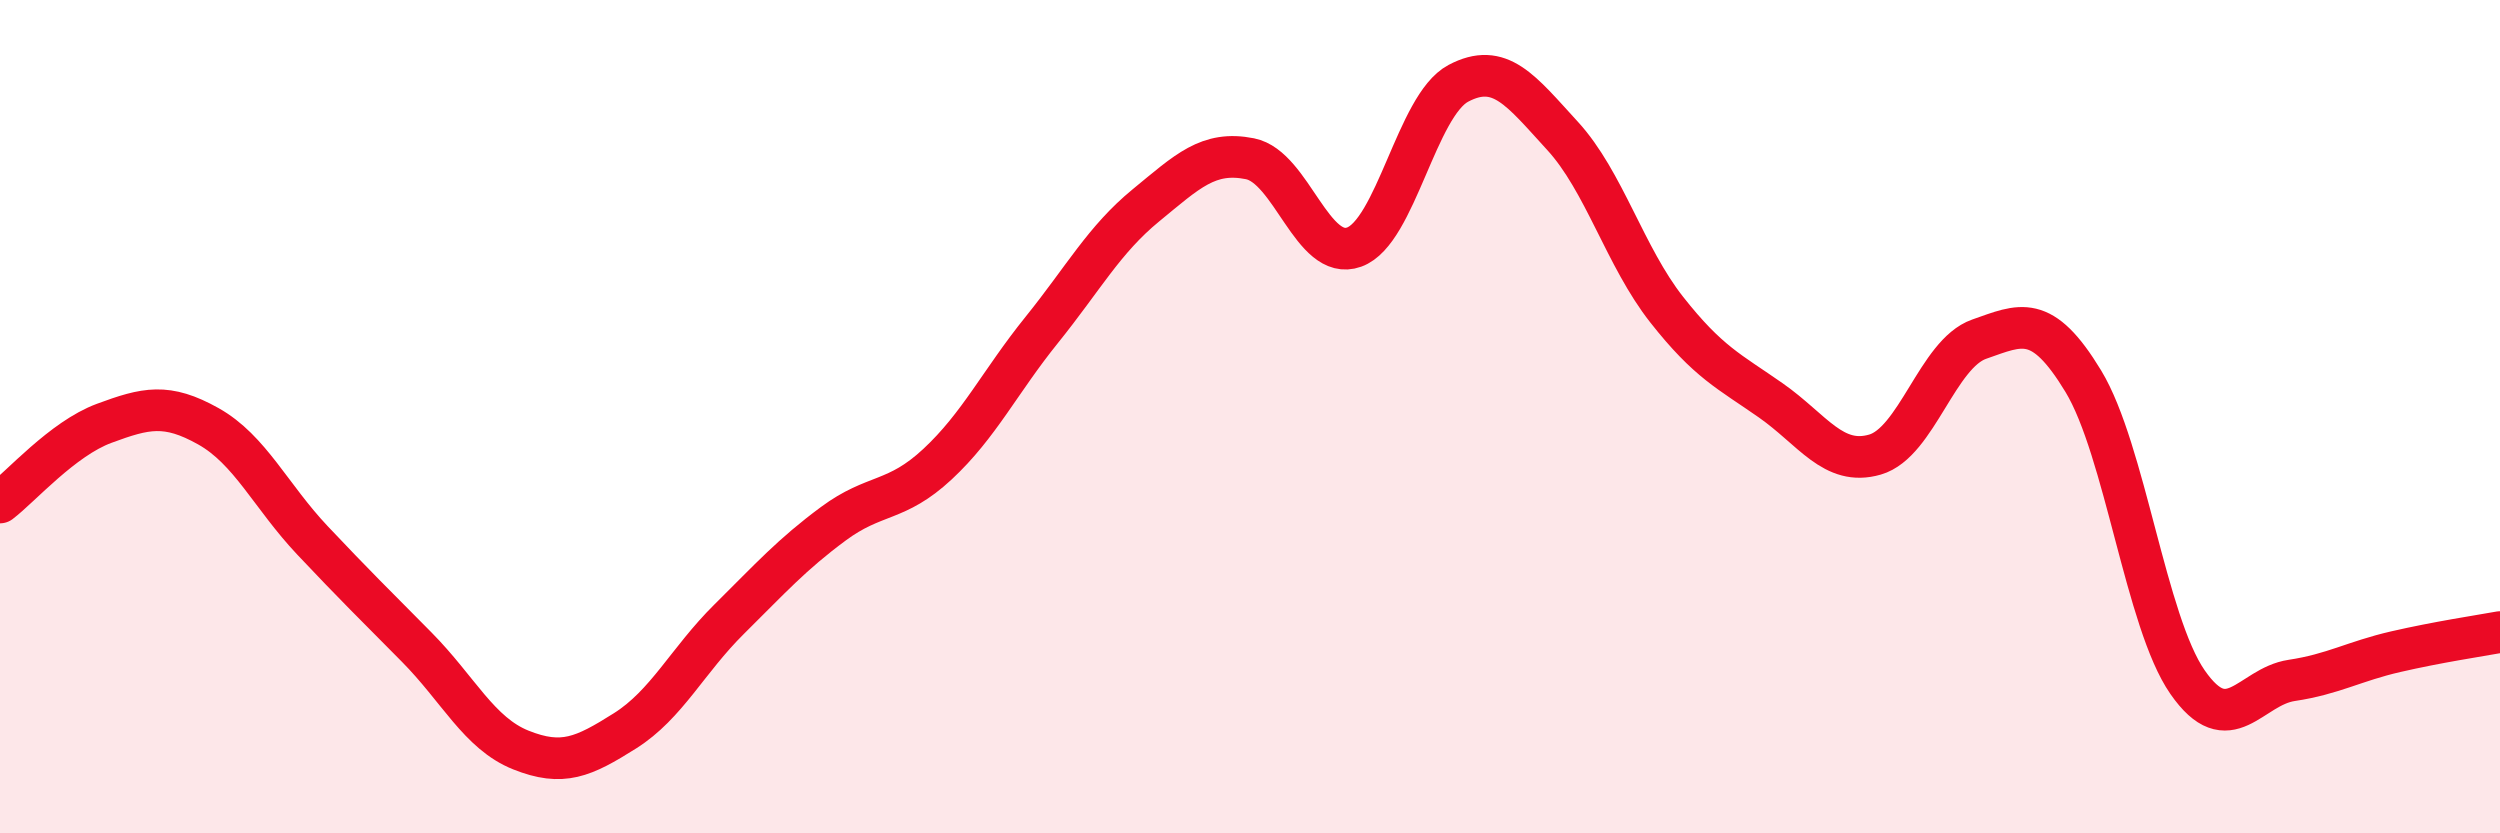
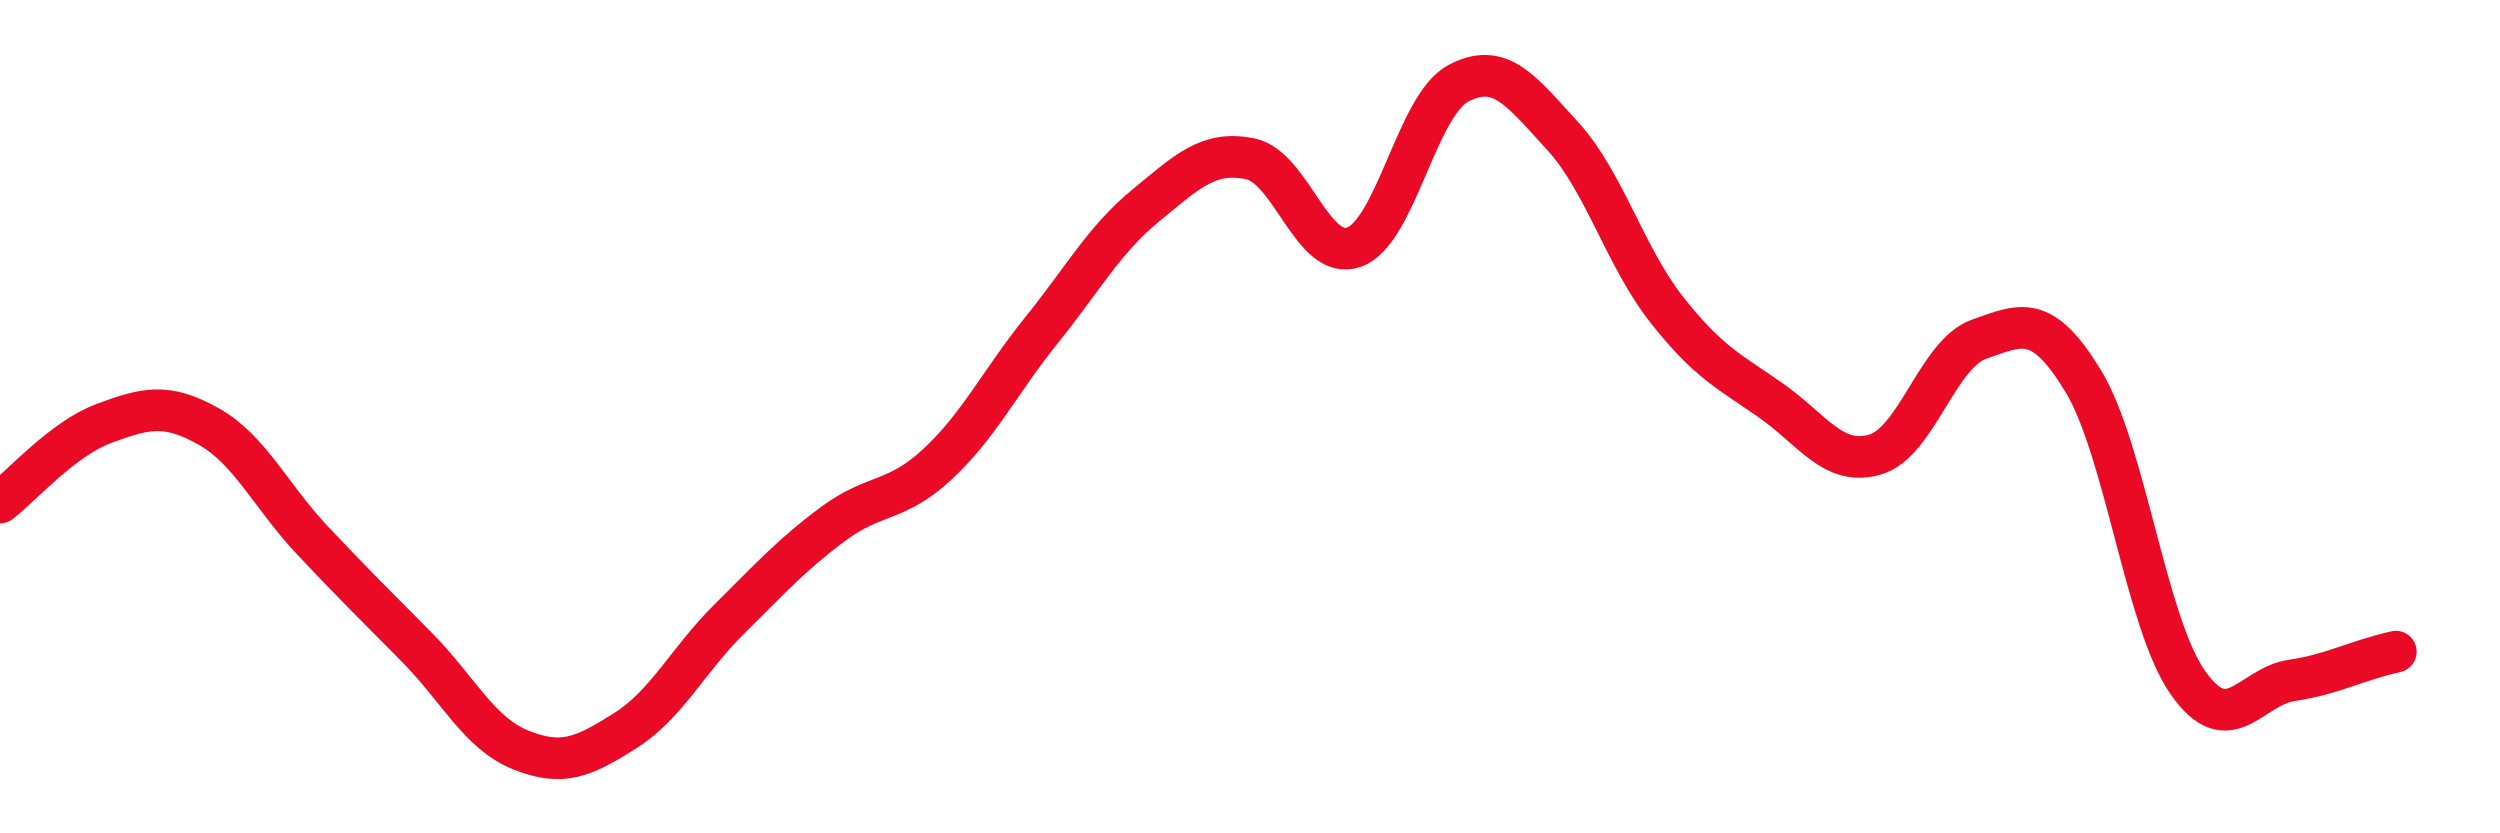
<svg xmlns="http://www.w3.org/2000/svg" width="60" height="20" viewBox="0 0 60 20">
-   <path d="M 0,12.06 C 0.5,11.68 1.5,10.53 2.5,10.16 C 3.5,9.79 4,9.67 5,10.23 C 6,10.79 6.5,11.91 7.5,12.97 C 8.5,14.03 9,14.52 10,15.53 C 11,16.54 11.5,17.6 12.5,18 C 13.5,18.4 14,18.17 15,17.54 C 16,16.91 16.5,15.85 17.5,14.86 C 18.5,13.87 19,13.31 20,12.57 C 21,11.83 21.5,12.07 22.5,11.14 C 23.5,10.21 24,9.16 25,7.92 C 26,6.68 26.5,5.75 27.5,4.93 C 28.5,4.11 29,3.61 30,3.81 C 31,4.01 31.5,6.29 32.5,5.93 C 33.5,5.57 34,2.53 35,2 C 36,1.47 36.5,2.17 37.5,3.26 C 38.5,4.35 39,6.16 40,7.43 C 41,8.7 41.5,8.91 42.5,9.61 C 43.5,10.31 44,11.2 45,10.91 C 46,10.62 46.5,8.49 47.5,8.14 C 48.5,7.79 49,7.5 50,9.15 C 51,10.8 51.5,14.93 52.5,16.37 C 53.5,17.81 54,16.48 55,16.33 C 56,16.18 56.5,15.87 57.5,15.64 C 58.5,15.41 59.5,15.26 60,15.17L60 20L0 20Z" fill="#EB0A25" opacity="0.1" stroke-linecap="round" stroke-linejoin="round" />
-   <path d="M 0,12.06 C 0.5,11.68 1.5,10.53 2.5,10.16 C 3.5,9.79 4,9.67 5,10.23 C 6,10.79 6.5,11.91 7.5,12.97 C 8.5,14.03 9,14.52 10,15.53 C 11,16.54 11.5,17.6 12.5,18 C 13.5,18.4 14,18.17 15,17.54 C 16,16.91 16.5,15.85 17.5,14.86 C 18.5,13.87 19,13.31 20,12.57 C 21,11.83 21.5,12.07 22.5,11.14 C 23.5,10.21 24,9.16 25,7.92 C 26,6.68 26.5,5.75 27.5,4.93 C 28.5,4.11 29,3.61 30,3.81 C 31,4.01 31.5,6.29 32.5,5.93 C 33.5,5.57 34,2.53 35,2 C 36,1.47 36.5,2.17 37.5,3.26 C 38.5,4.35 39,6.16 40,7.43 C 41,8.7 41.5,8.91 42.5,9.61 C 43.5,10.31 44,11.2 45,10.91 C 46,10.62 46.5,8.49 47.5,8.14 C 48.5,7.79 49,7.5 50,9.15 C 51,10.8 51.5,14.93 52.5,16.37 C 53.5,17.81 54,16.48 55,16.33 C 56,16.18 56.5,15.87 57.5,15.64 C 58.5,15.41 59.5,15.26 60,15.17" stroke="#EB0A25" stroke-width="1" fill="none" stroke-linecap="round" stroke-linejoin="round" />
+   <path d="M 0,12.06 C 0.5,11.68 1.5,10.53 2.5,10.16 C 3.5,9.79 4,9.67 5,10.23 C 6,10.79 6.5,11.91 7.5,12.97 C 8.5,14.03 9,14.52 10,15.53 C 11,16.54 11.5,17.6 12.5,18 C 13.5,18.4 14,18.17 15,17.54 C 16,16.91 16.5,15.85 17.5,14.86 C 18.5,13.87 19,13.31 20,12.57 C 21,11.83 21.5,12.07 22.5,11.14 C 23.5,10.21 24,9.16 25,7.92 C 26,6.68 26.5,5.75 27.5,4.93 C 28.5,4.11 29,3.61 30,3.81 C 31,4.01 31.5,6.29 32.5,5.93 C 33.5,5.57 34,2.53 35,2 C 36,1.47 36.5,2.17 37.5,3.26 C 38.5,4.35 39,6.16 40,7.43 C 41,8.7 41.5,8.91 42.5,9.61 C 43.5,10.31 44,11.2 45,10.91 C 46,10.62 46.5,8.49 47.5,8.14 C 48.5,7.79 49,7.5 50,9.15 C 51,10.8 51.5,14.93 52.5,16.37 C 53.5,17.81 54,16.48 55,16.33 C 56,16.18 56.5,15.87 57.5,15.64 " stroke="#EB0A25" stroke-width="1" fill="none" stroke-linecap="round" stroke-linejoin="round" />
</svg>